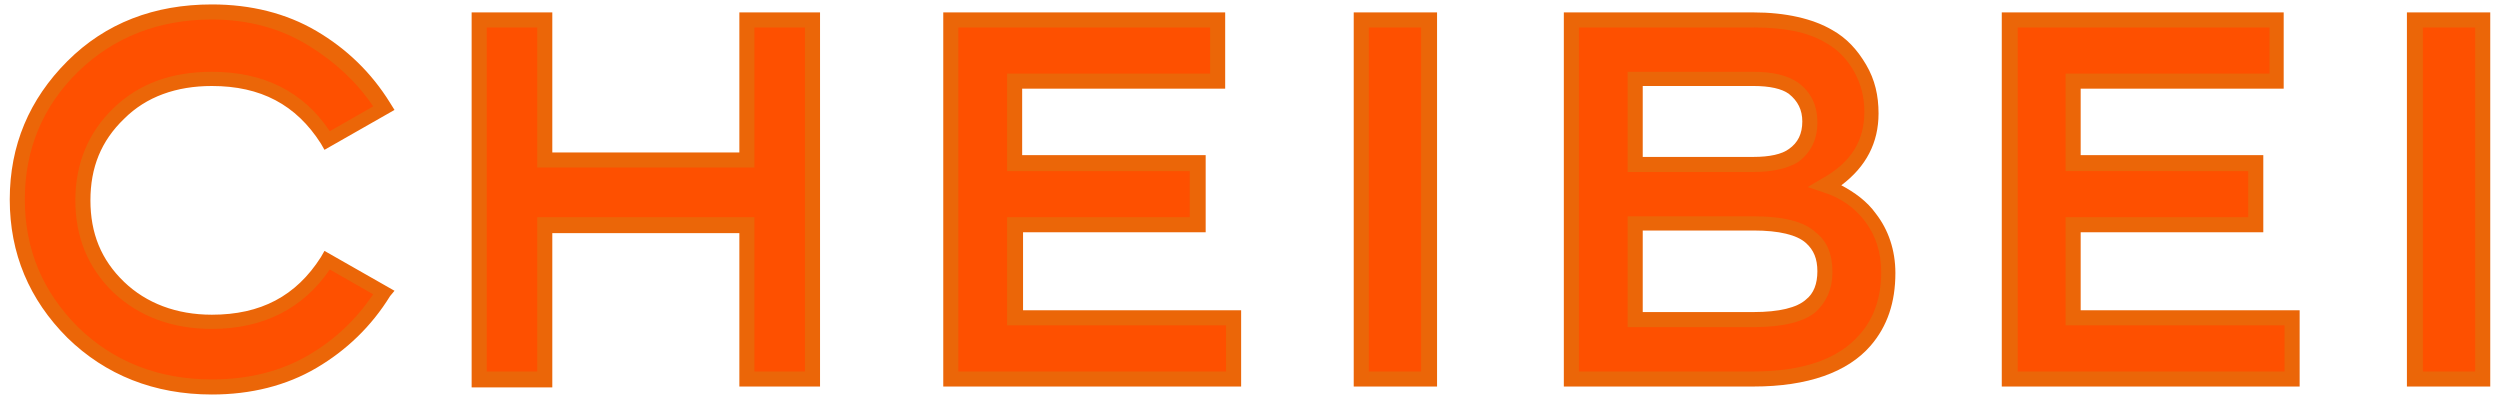
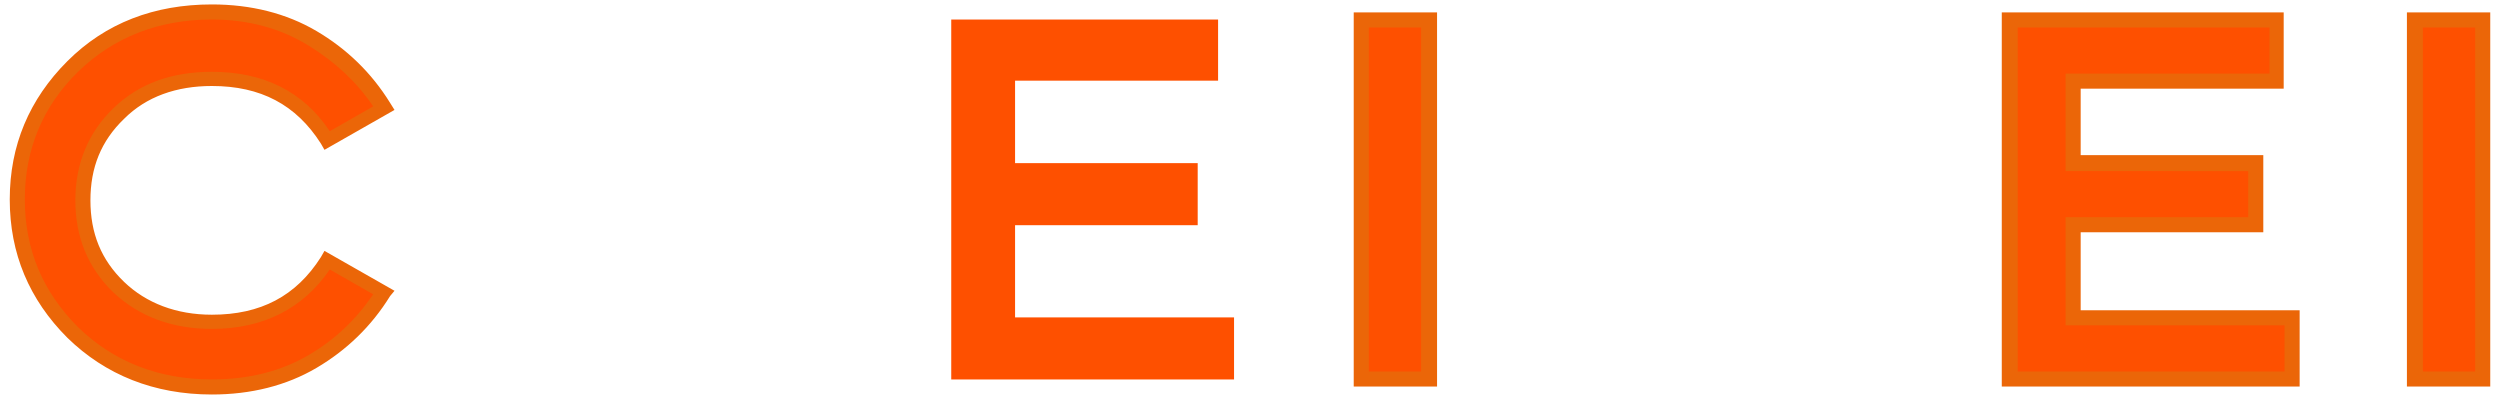
<svg xmlns="http://www.w3.org/2000/svg" version="1.1" id="Livello_1" x="0px" y="0px" viewBox="0 0 282 45" style="enable-background:new 0 0 282 45;" xml:space="preserve">
  <style type="text/css">
	.st0{fill:#FE5000;}
	.st1{fill:#EB6608;}
</style>
  <g>
    <g>
      <g>
-         <path class="st0" d="M205.9,20.9c2.1,0.7,3.8,1.9,5.1,3.6c1.3,1.7,2,3.8,2,6.2c0,3.1-0.9,5.6-2.6,7.6c-2.6,3-6.8,4.5-12.7,4.5     h-20.6V2.2h20.6c3.5,0,6.3,0.6,8.5,1.9c1.4,0.8,2.6,2,3.5,3.5c0.9,1.5,1.3,3.2,1.3,5C211.1,16.2,209.4,18.9,205.9,20.9z      M184.4,18.6h13.4c2,0,3.5-0.3,4.5-1c1.2-0.9,1.9-2.1,1.9-3.8c0-1.6-0.6-2.9-1.9-3.8c-1-0.7-2.5-1-4.5-1h-13.4V18.6z M184.4,36.1     h13.4c3.1,0,5.3-0.5,6.5-1.6c1.1-0.9,1.6-2.2,1.6-3.8c0-1.7-0.5-2.9-1.6-3.8c-1.2-1-3.4-1.6-6.5-1.6h-13.4V36.1z" />
-         <path class="st1" d="M197.8,43.6h-21.4V1.4h21.4c3.6,0,6.7,0.7,8.9,2c1.6,0.9,2.8,2.2,3.8,3.9c1,1.7,1.4,3.5,1.4,5.5     c0,3.3-1.4,6-4.2,8.1c1.5,0.8,2.9,1.8,3.9,3.2c1.4,1.8,2.2,4.1,2.2,6.7c0,3.3-0.9,6-2.8,8.2C208.4,42,203.9,43.6,197.8,43.6z      M178.1,41.9h19.7c5.6,0,9.6-1.4,12-4.2c1.6-1.8,2.4-4.2,2.4-7c0-2.2-0.6-4.1-1.8-5.7c-1.2-1.6-2.8-2.7-4.7-3.3l-1.8-0.6l1.7-1     c3.2-1.8,4.7-4.2,4.7-7.5c0-1.7-0.4-3.2-1.2-4.6c-0.8-1.4-1.9-2.5-3.2-3.2c-2-1.2-4.7-1.7-8.1-1.7h-19.7V41.9z M197.8,36.9h-14.2     V24.4h14.2c3.4,0,5.7,0.6,7,1.8c1.3,1,1.9,2.5,1.9,4.5c0,1.9-0.7,3.4-1.9,4.5C203.5,36.3,201.1,36.9,197.8,36.9z M185.3,35.2     h12.5c2.9,0,4.9-0.5,5.9-1.4c0.9-0.7,1.3-1.8,1.3-3.2c0-1.4-0.4-2.4-1.3-3.2c-1-0.9-3-1.4-5.9-1.4h-12.5V35.2z M197.8,19.4h-14.2     V8.1h14.2c2.2,0,3.8,0.4,5,1.2c1.5,1.1,2.2,2.6,2.2,4.5c0,1.9-0.7,3.4-2.2,4.5C201.6,19,200,19.4,197.8,19.4z M185.3,17.7h12.5     c1.8,0,3.2-0.3,4-0.9c1-0.7,1.5-1.7,1.5-3.1c0-1.3-0.5-2.3-1.5-3.1c-0.8-0.6-2.2-0.9-4-0.9h-12.5V17.7z" />
-       </g>
+         </g>
      <g>
        <path class="st0" d="M226.7,42.8V2.2h30.1v6.9h-22.9v9.3h20.6v7h-20.6v10.4h24.7v7H226.7z" />
        <path class="st1" d="M259.4,43.6h-33.6V1.4h31.8V10h-22.9v7.5h20.6v8.7h-20.6V35h24.7V43.6z M227.6,41.9h30.1v-5.2H233V24.5h20.6     v-5.2H233v-11H256V3.1h-28.4V41.9z" />
      </g>
      <g>
        <path class="st0" d="M280.1,2.2v40.5h-7.6V2.2H280.1z" />
        <path class="st1" d="M280.9,43.6h-9.4V1.4h9.4V43.6z M273.3,41.9h5.9V3.1h-5.9V41.9z" />
      </g>
    </g>
    <g>
      <g>
        <path class="st0" d="M23.9,43.6c-6.3,0-11.5-2.1-15.7-6.2c-4.2-4.1-6.3-9.1-6.3-15c0-5.9,2.1-10.9,6.3-15     c4.2-4.1,9.4-6.2,15.7-6.2c4.3,0,8.1,1,11.4,2.9c3.3,1.9,6,4.5,8,7.8l-6.4,3.6c-2.9-4.6-7.2-7-13-7c-4.3,0-7.8,1.3-10.5,3.9     c-2.7,2.6-4.1,5.9-4.1,9.8c0,3.9,1.4,7.2,4.1,9.8c2.7,2.6,6.2,3.9,10.5,3.9c5.8,0,10.1-2.3,13-7l6.4,3.6c-2,3.2-4.7,5.8-8,7.8     C32,42.7,28.2,43.6,23.9,43.6z" />
        <path class="st1" d="M23.9,44.5c-6.5,0-12-2.2-16.3-6.4c-4.3-4.3-6.5-9.5-6.5-15.6c0-6.1,2.2-11.3,6.5-15.6     c4.3-4.3,9.8-6.4,16.3-6.4c4.4,0,8.4,1,11.8,3c3.4,2,6.2,4.7,8.3,8.1l0.5,0.8l-7.9,4.5l-0.4-0.7c-2.8-4.4-6.8-6.5-12.3-6.5     c-4,0-7.4,1.2-9.9,3.7c-2.6,2.5-3.8,5.5-3.8,9.2c0,3.7,1.2,6.7,3.8,9.2c2.5,2.4,5.9,3.7,9.9,3.7c5.5,0,9.5-2.1,12.3-6.5l0.4-0.7     l7.9,4.5L44,33.4c-2.1,3.4-4.9,6.1-8.3,8.1C32.3,43.5,28.3,44.5,23.9,44.5z M23.9,2.2c-6,0-11.1,2-15.1,5.9c-4,3.9-6,8.8-6,14.4     c0,5.6,2,10.4,6,14.4c4,3.9,9.1,5.9,15.1,5.9c4.1,0,7.8-0.9,11-2.8c2.9-1.7,5.3-4,7.2-6.8l-4.9-2.8c-3,4.4-7.5,6.7-13.3,6.7     c-4.5,0-8.2-1.4-11.1-4.1c-2.9-2.8-4.3-6.3-4.3-10.4c0-4.2,1.5-7.7,4.3-10.4c2.9-2.8,6.6-4.1,11.1-4.1c5.8,0,10.3,2.2,13.3,6.7     l4.9-2.8c-1.9-2.8-4.3-5-7.2-6.8C31.7,3.2,28,2.2,23.9,2.2z" />
      </g>
      <g>
-         <path class="st0" d="M84.2,42.8V25.4H61.4v17.4H54V2.2h7.4V18h22.8V2.2h7.4v40.5H84.2z" />
-         <path class="st1" d="M92.5,43.6h-9.1V26.3H62.3v17.4h-9.1V1.4h9.1v15.8h21.1V1.4h9.1V43.6z M85.1,41.9h5.7V3.1h-5.7v15.8H60.6     V3.1h-5.7v38.8h5.7V24.5h24.5V41.9z" />
-       </g>
+         </g>
      <g>
        <path class="st0" d="M161.2,2.2v40.5h-7.6V2.2H161.2z" />
        <path class="st1" d="M162.1,43.6h-9.4V1.4h9.4V43.6z M154.4,41.9h5.9V3.1h-5.9V41.9z" />
      </g>
      <g>
        <path class="st0" d="M107.3,42.8V2.2h30.1v6.9h-22.9v9.3h20.6v7h-20.6v10.4h24.7v7H107.3z" />
-         <path class="st1" d="M140,43.6h-33.6V1.4h31.8V10h-22.9v7.5H136v8.7h-20.6V35H140V43.6z M108.2,41.9h30.1v-5.2h-24.7V24.5h20.6     v-5.2h-20.6v-11h22.9V3.1h-28.4V41.9z" />
      </g>
    </g>
  </g>
</svg>